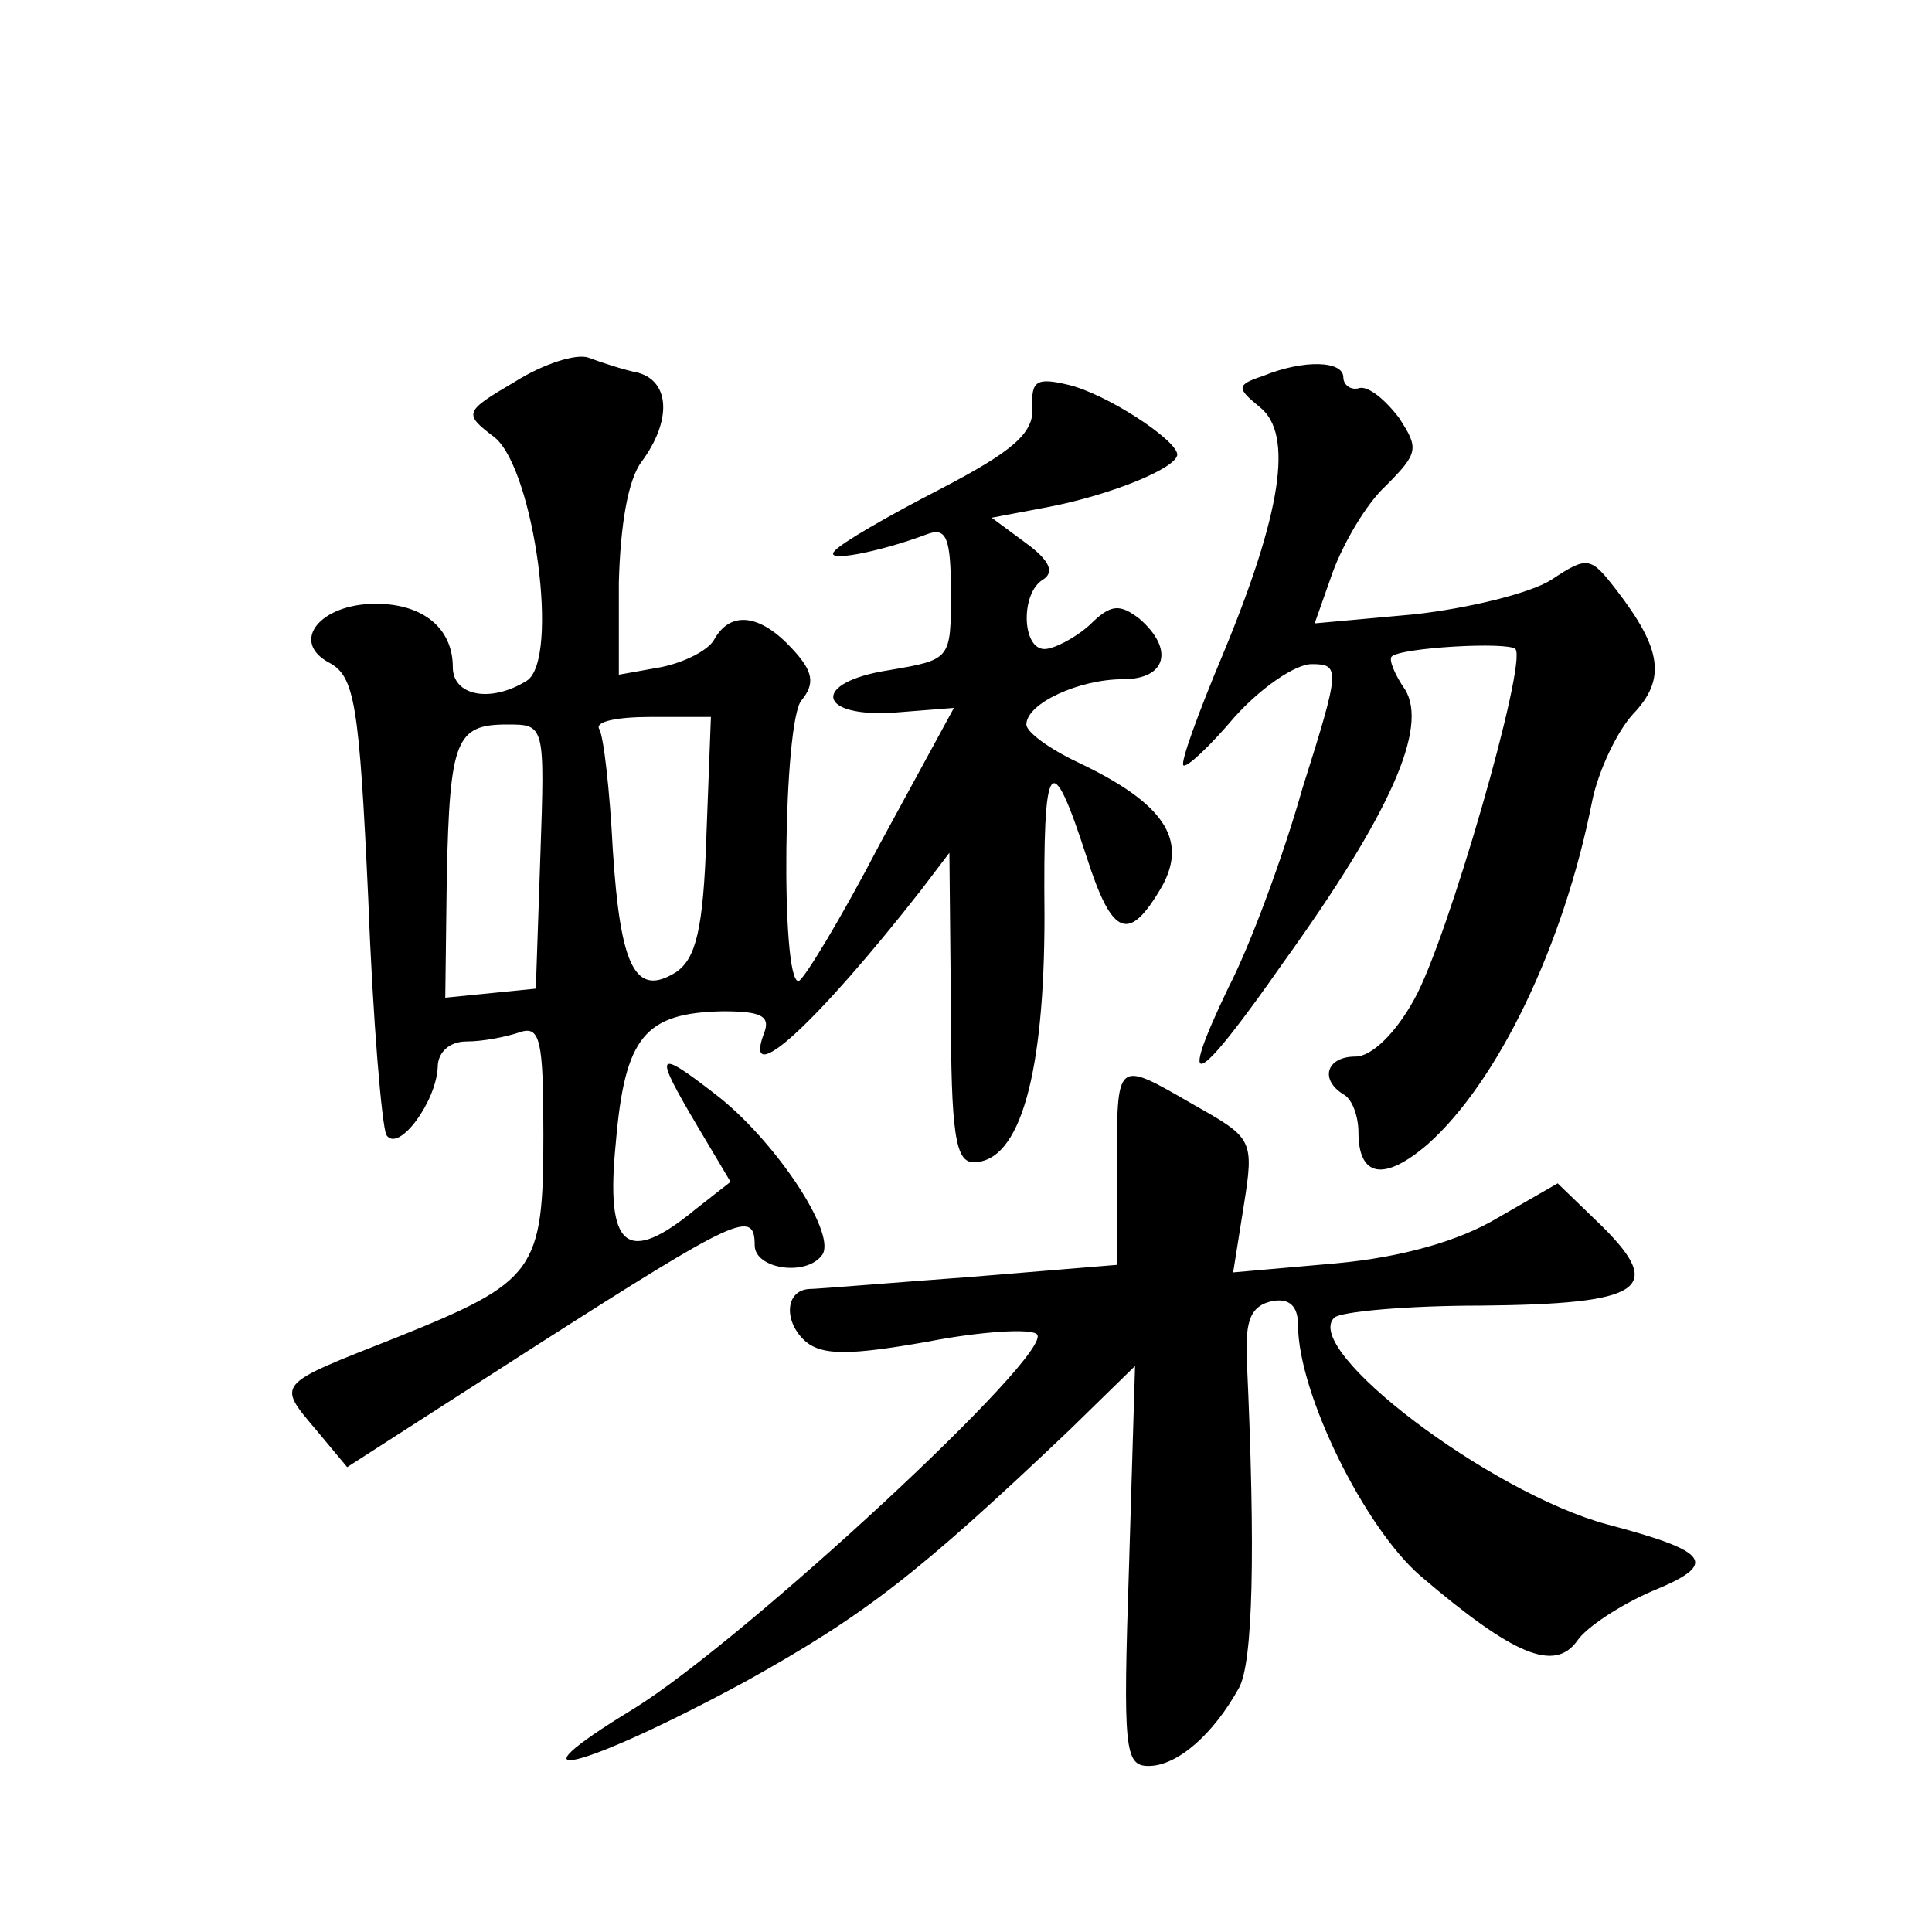
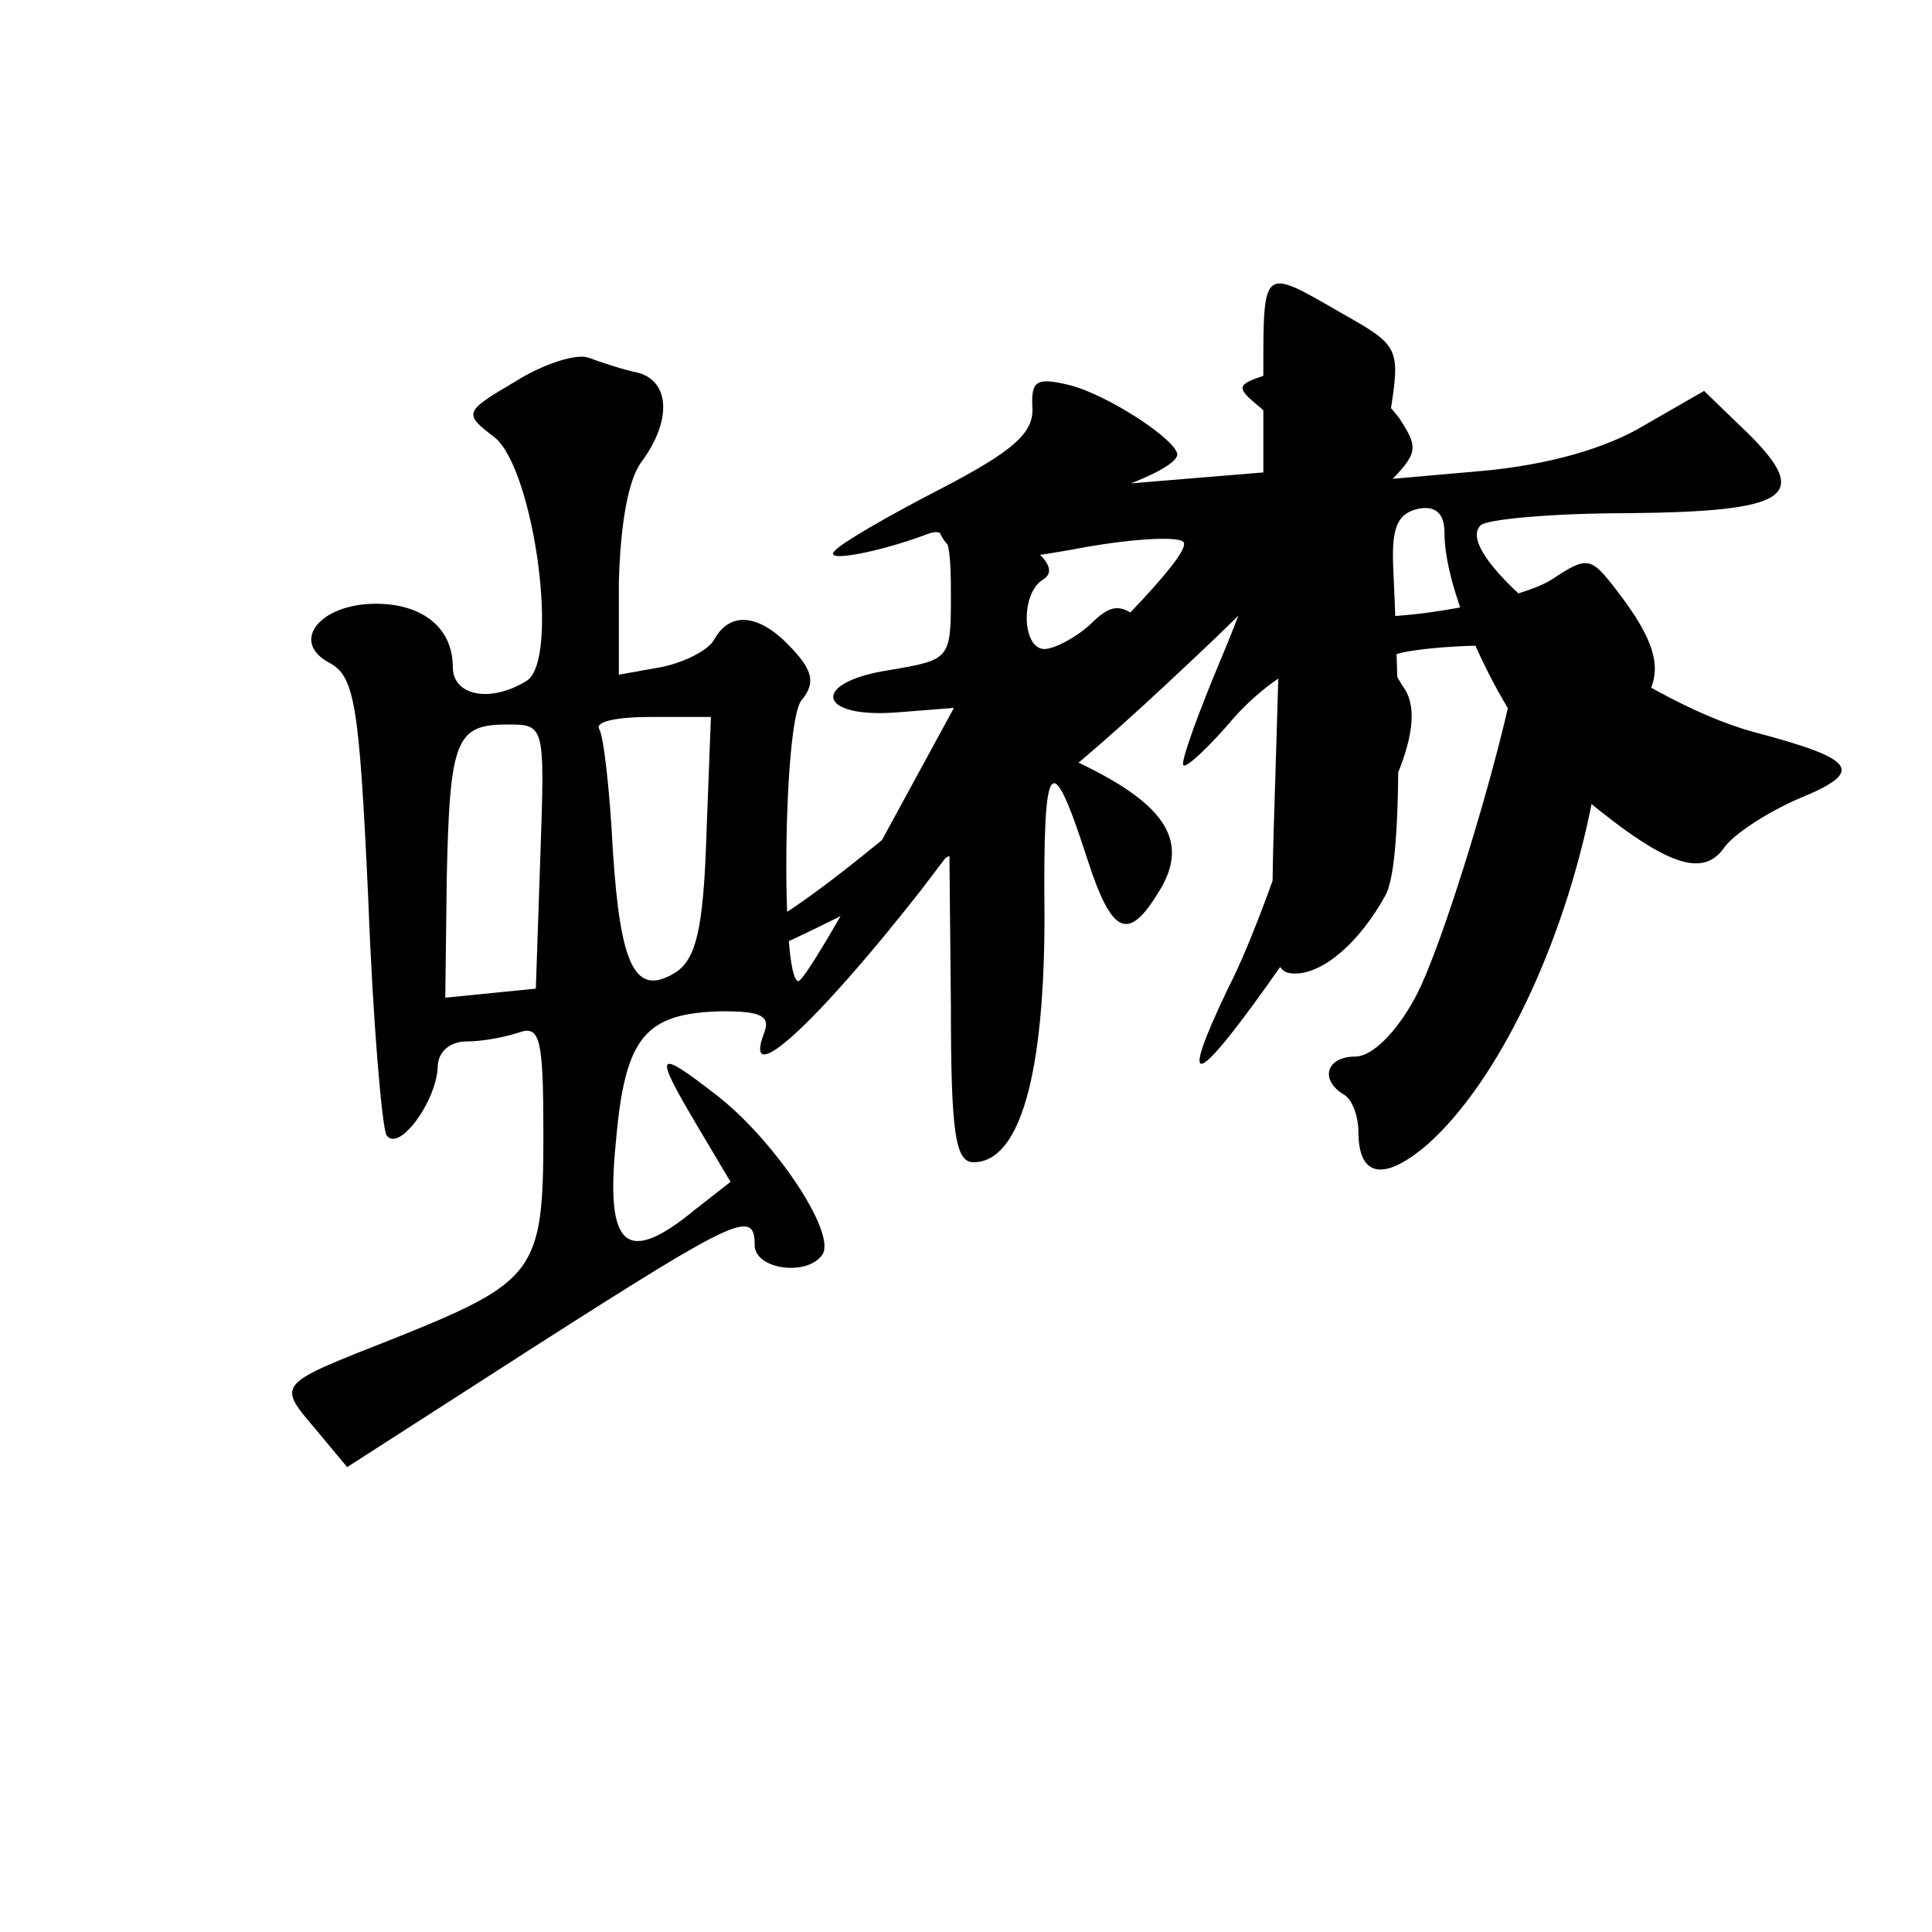
<svg xmlns="http://www.w3.org/2000/svg" version="1.0" width="128pt" height="128pt" viewBox="0 0 128 128" preserveAspectRatio="xMidYMid meet">
  <g transform="translate(0,128) scale(0.1,-0.1)" fill="#0" stroke="none">
-     <path d="M341 1027 c-34 -20 -34 -21 -13 -37 26 -22 43 -147 21 -161 -24 -15 -49 -10 -49 9 0 26 -20 42 -51 42 -37 0 -57 -25 -31 -39 17 -9 20 -27 26 -157 3 -80 9 -150 12 -156 8 -12 33 22 34 45 0 10 8 17 19 17 11 0 26 3 35 6 14 5 16 -5 16 -68 0 -90 -5 -97 -97 -134 -81 -32 -80 -30 -53 -62 l20 -24 126 81 c133 85 144 90 144 66 0 -16 35 -21 45 -6 9 15 -33 77 -71 106 -40 31 -41 28 -12 -21 l22 -37 -23 -18 c-46 -38 -60 -26 -53 44 6 70 19 86 71 87 25 0 32 -3 27 -15 -14 -38 35 7 104 95 l19 25 1 -102 c0 -84 3 -103 15 -103 31 0 47 59 47 163 -1 106 4 113 28 39 17 -53 28 -57 50 -19 17 31 1 55 -56 82 -19 9 -34 20 -34 25 0 14 35 30 64 30 29 0 34 20 11 40 -13 10 -19 10 -33 -4 -10 -9 -24 -16 -30 -16 -15 0 -16 37 -1 46 8 5 4 13 -11 24 l-23 17 37 7 c42 8 86 26 86 35 -1 10 -47 40 -72 46 -21 5 -25 3 -24 -15 1 -17 -13 -29 -61 -54 -35 -18 -66 -36 -70 -41 -8 -8 29 -1 61 11 13 5 16 -2 16 -39 0 -44 0 -44 -41 -51 -52 -8 -48 -32 5 -28 l38 3 -49 -90 c-26 -50 -51 -91 -54 -91 -12 0 -10 172 2 186 9 11 8 19 -6 34 -21 23 -41 26 -52 6 -4 -7 -20 -15 -35 -18 l-28 -5 0 61 c1 38 6 68 15 80 20 27 19 53 -2 59 -10 2 -25 7 -33 10 -8 3 -30 -4 -49 -16z m127 -301 c-2 -62 -7 -81 -20 -90 -27 -17 -37 3 -42 81 -2 39 -6 75 -9 80 -3 5 12 8 34 8 l40 0 -3 -79z m-110 -13 l-3 -88 -30 -3 -30 -3 1 80 c2 91 6 101 40 101 25 0 25 0 22 -87z M837 1031 c-18 -6 -18 -8 -2 -21 22 -18 14 -70 -25 -164 -16 -38 -28 -71 -26 -73 2 -2 17 12 34 32 17 19 40 35 51 35 19 0 19 -3 -6 -82 -13 -46 -35 -105 -49 -132 -35 -73 -22 -67 36 16 72 100 96 156 81 181 -7 10 -11 20 -9 22 6 6 77 10 82 5 8 -9 -45 -193 -67 -232 -12 -22 -28 -38 -39 -38 -19 0 -24 -15 -8 -25 6 -3 10 -15 10 -25 0 -30 17 -33 46 -8 46 41 90 131 109 228 4 19 16 45 27 57 22 23 19 43 -11 82 -17 22 -19 23 -43 7 -14 -9 -55 -19 -91 -23 l-66 -6 12 34 c7 19 22 45 35 57 22 22 22 25 9 45 -9 12 -20 21 -26 20 -6 -2 -11 2 -11 7 0 11 -26 12 -53 1z M740 506 l0 -64 -97 -8 c-54 -4 -102 -8 -107 -8 -16 -1 -17 -22 -2 -35 11 -9 29 -9 80 0 36 7 69 9 73 5 12 -12 -193 -202 -267 -248 -89 -54 -35 -41 74 18 79 44 114 71 215 167 l43 42 -4 -133 c-4 -121 -3 -132 13 -132 19 0 43 21 60 52 9 17 11 88 5 218 -1 26 3 35 17 38 11 2 17 -3 17 -16 0 -45 44 -134 81 -166 62 -53 89 -64 104 -43 6 9 29 24 50 33 44 18 38 26 -30 44 -78 21 -203 116 -181 137 4 4 48 8 97 8 107 1 122 11 81 52 l-30 29 -40 -23 c-25 -15 -63 -26 -107 -30 l-68 -6 7 44 c7 44 6 45 -33 67 -52 30 -51 31 -51 -42z" />
+     <path d="M341 1027 c-34 -20 -34 -21 -13 -37 26 -22 43 -147 21 -161 -24 -15 -49 -10 -49 9 0 26 -20 42 -51 42 -37 0 -57 -25 -31 -39 17 -9 20 -27 26 -157 3 -80 9 -150 12 -156 8 -12 33 22 34 45 0 10 8 17 19 17 11 0 26 3 35 6 14 5 16 -5 16 -68 0 -90 -5 -97 -97 -134 -81 -32 -80 -30 -53 -62 l20 -24 126 81 c133 85 144 90 144 66 0 -16 35 -21 45 -6 9 15 -33 77 -71 106 -40 31 -41 28 -12 -21 l22 -37 -23 -18 c-46 -38 -60 -26 -53 44 6 70 19 86 71 87 25 0 32 -3 27 -15 -14 -38 35 7 104 95 l19 25 1 -102 c0 -84 3 -103 15 -103 31 0 47 59 47 163 -1 106 4 113 28 39 17 -53 28 -57 50 -19 17 31 1 55 -56 82 -19 9 -34 20 -34 25 0 14 35 30 64 30 29 0 34 20 11 40 -13 10 -19 10 -33 -4 -10 -9 -24 -16 -30 -16 -15 0 -16 37 -1 46 8 5 4 13 -11 24 l-23 17 37 7 c42 8 86 26 86 35 -1 10 -47 40 -72 46 -21 5 -25 3 -24 -15 1 -17 -13 -29 -61 -54 -35 -18 -66 -36 -70 -41 -8 -8 29 -1 61 11 13 5 16 -2 16 -39 0 -44 0 -44 -41 -51 -52 -8 -48 -32 5 -28 l38 3 -49 -90 c-26 -50 -51 -91 -54 -91 -12 0 -10 172 2 186 9 11 8 19 -6 34 -21 23 -41 26 -52 6 -4 -7 -20 -15 -35 -18 l-28 -5 0 61 c1 38 6 68 15 80 20 27 19 53 -2 59 -10 2 -25 7 -33 10 -8 3 -30 -4 -49 -16z m127 -301 c-2 -62 -7 -81 -20 -90 -27 -17 -37 3 -42 81 -2 39 -6 75 -9 80 -3 5 12 8 34 8 l40 0 -3 -79z m-110 -13 l-3 -88 -30 -3 -30 -3 1 80 c2 91 6 101 40 101 25 0 25 0 22 -87z M837 1031 c-18 -6 -18 -8 -2 -21 22 -18 14 -70 -25 -164 -16 -38 -28 -71 -26 -73 2 -2 17 12 34 32 17 19 40 35 51 35 19 0 19 -3 -6 -82 -13 -46 -35 -105 -49 -132 -35 -73 -22 -67 36 16 72 100 96 156 81 181 -7 10 -11 20 -9 22 6 6 77 10 82 5 8 -9 -45 -193 -67 -232 -12 -22 -28 -38 -39 -38 -19 0 -24 -15 -8 -25 6 -3 10 -15 10 -25 0 -30 17 -33 46 -8 46 41 90 131 109 228 4 19 16 45 27 57 22 23 19 43 -11 82 -17 22 -19 23 -43 7 -14 -9 -55 -19 -91 -23 l-66 -6 12 34 c7 19 22 45 35 57 22 22 22 25 9 45 -9 12 -20 21 -26 20 -6 -2 -11 2 -11 7 0 11 -26 12 -53 1z l0 -64 -97 -8 c-54 -4 -102 -8 -107 -8 -16 -1 -17 -22 -2 -35 11 -9 29 -9 80 0 36 7 69 9 73 5 12 -12 -193 -202 -267 -248 -89 -54 -35 -41 74 18 79 44 114 71 215 167 l43 42 -4 -133 c-4 -121 -3 -132 13 -132 19 0 43 21 60 52 9 17 11 88 5 218 -1 26 3 35 17 38 11 2 17 -3 17 -16 0 -45 44 -134 81 -166 62 -53 89 -64 104 -43 6 9 29 24 50 33 44 18 38 26 -30 44 -78 21 -203 116 -181 137 4 4 48 8 97 8 107 1 122 11 81 52 l-30 29 -40 -23 c-25 -15 -63 -26 -107 -30 l-68 -6 7 44 c7 44 6 45 -33 67 -52 30 -51 31 -51 -42z" />
  </g>
</svg>